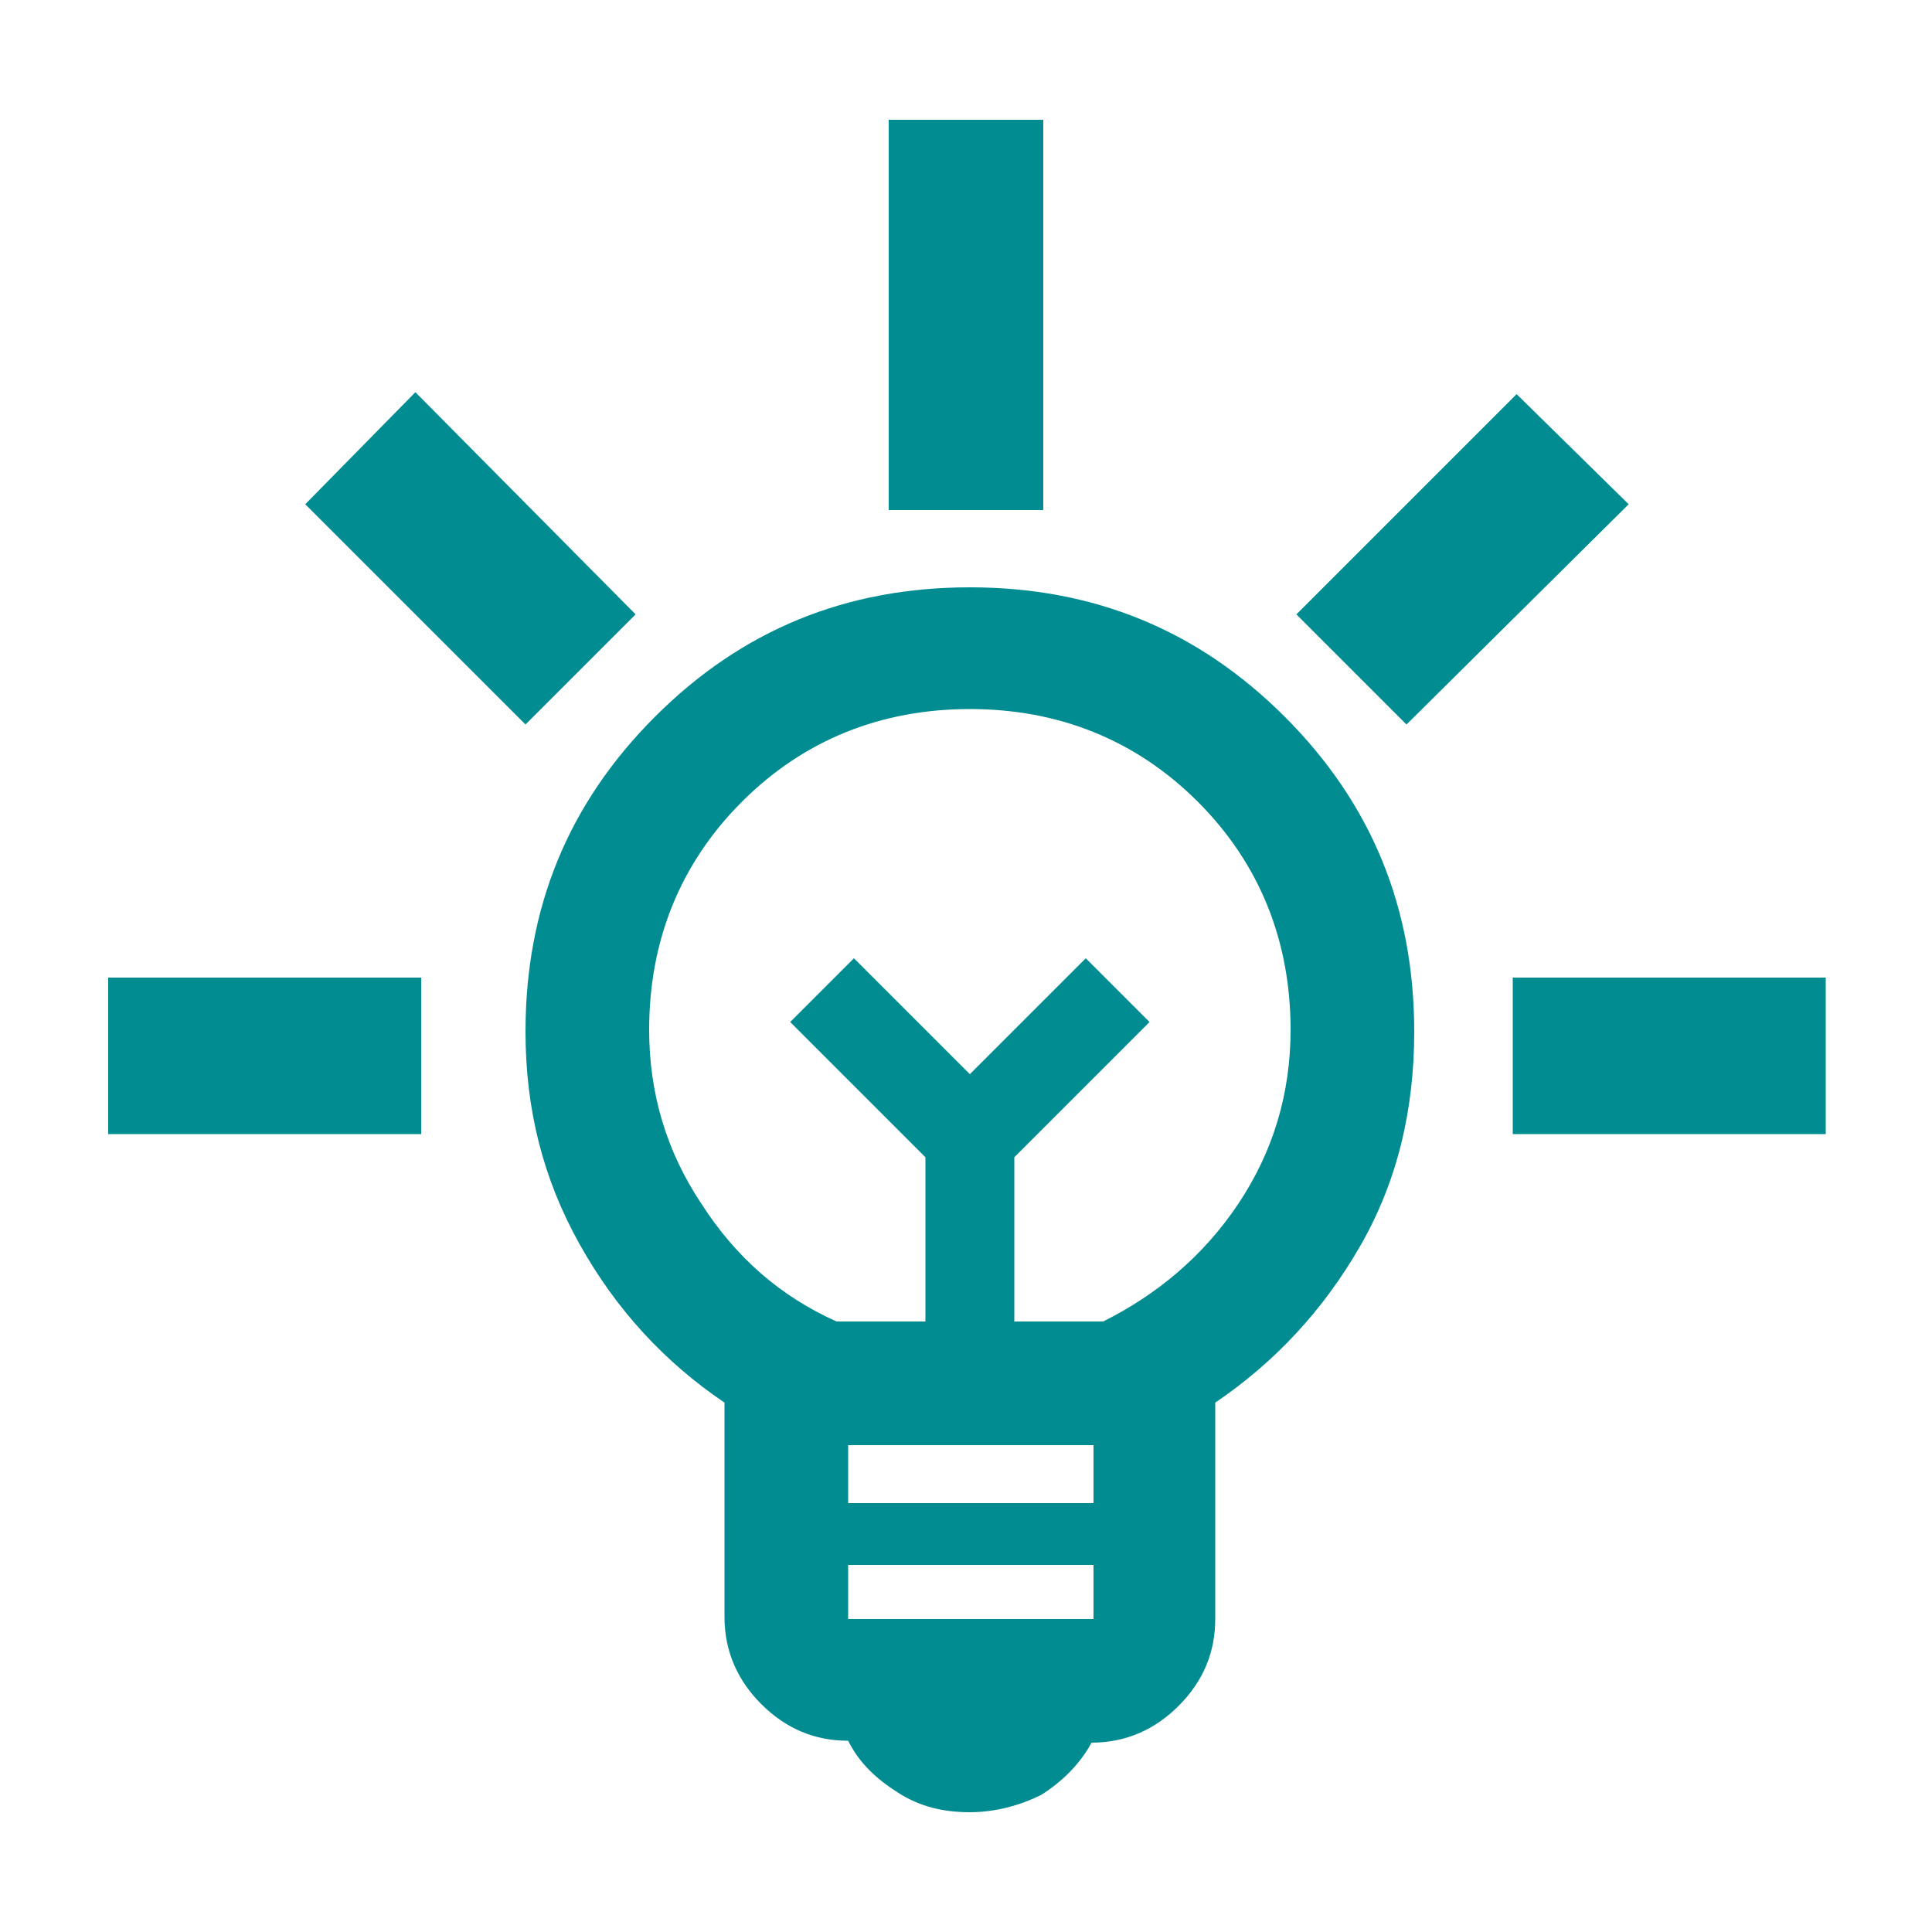
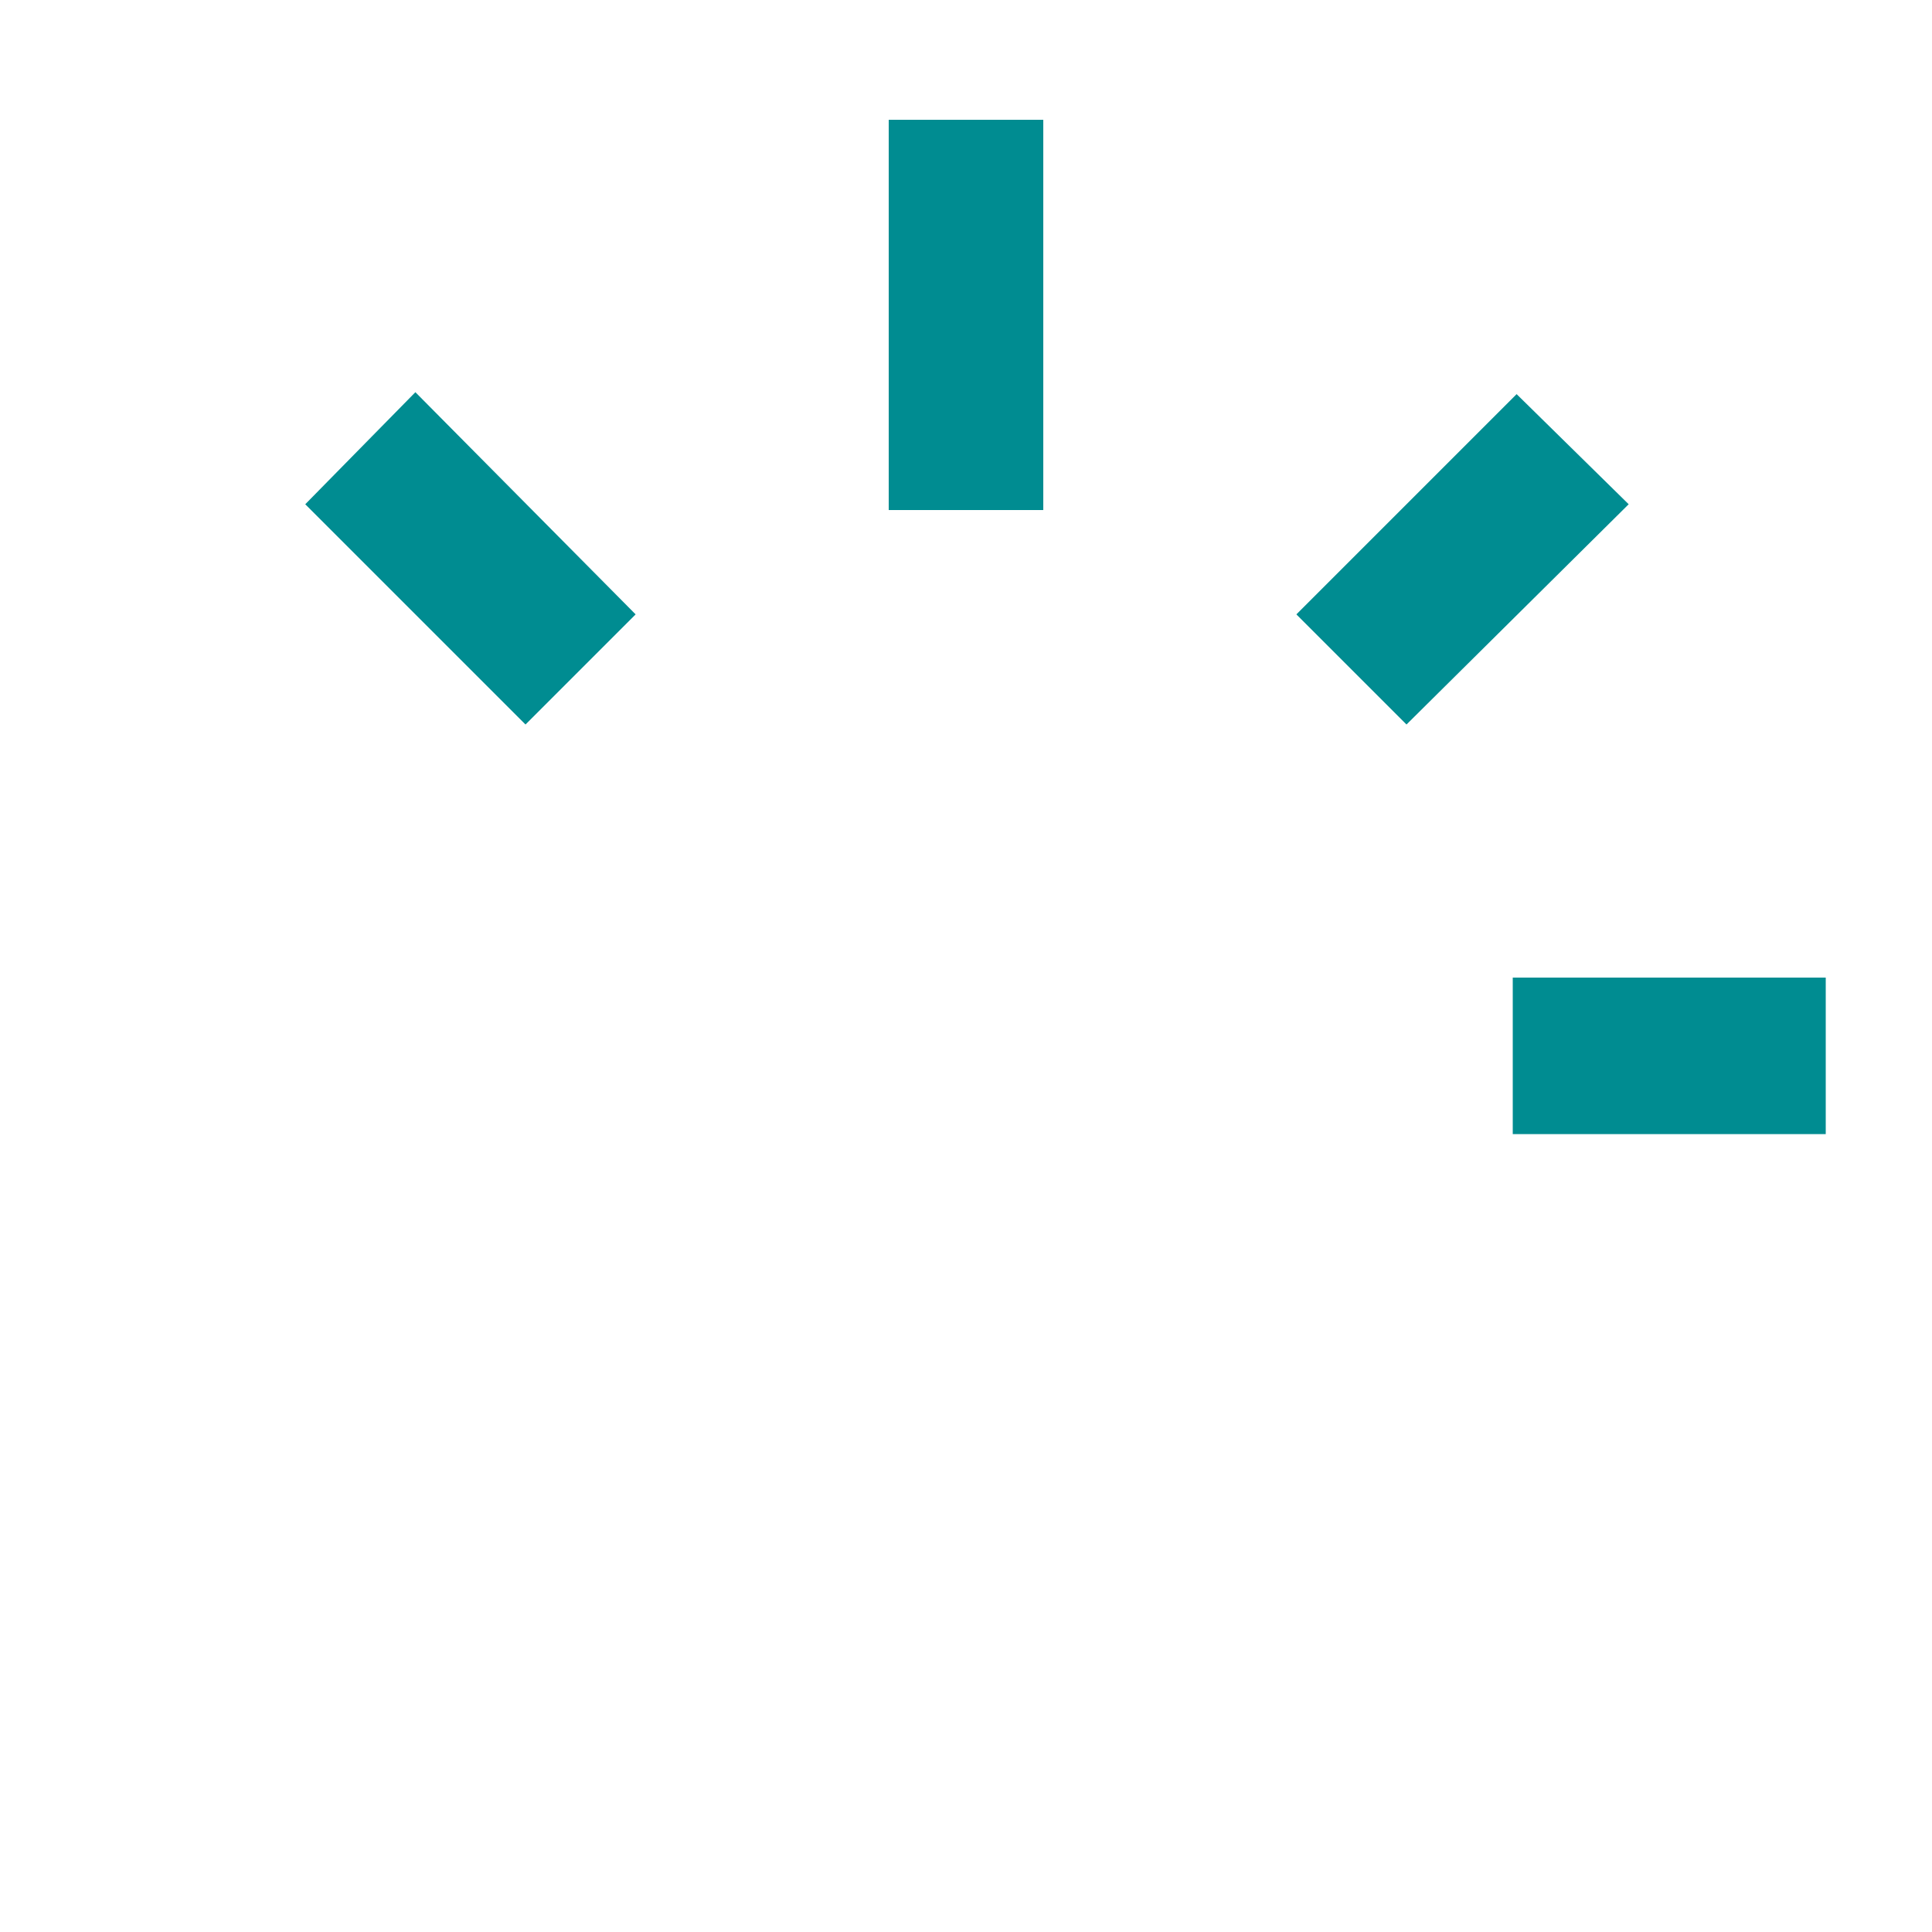
<svg xmlns="http://www.w3.org/2000/svg" version="1.1" id="Layer_1" x="0px" y="0px" viewBox="0 0 100 100" style="enable-background:new 0 0 100 100;" xml:space="preserve">
  <style type="text/css"> .st0{fill:#008C91;} </style>
  <g>
    <g>
-       <path class="st0" d="M50.2,93.8c-1.4,0-2.6-0.3-3.7-1c-1.1-0.7-2-1.5-2.6-2.7c-1.7,0-3.2-0.6-4.5-1.9c-1.2-1.2-1.9-2.7-1.9-4.5 V72.6c-3.1-2.1-5.6-4.8-7.5-8.2c-1.9-3.4-2.8-7-2.8-11c0-6.4,2.2-11.8,6.7-16.3s9.9-6.7,16.3-6.7s11.8,2.2,16.3,6.7 s6.7,9.9,6.7,16.3c0,4.1-0.9,7.8-2.8,11.1s-4.4,6-7.5,8.1v11.2c0,1.7-0.6,3.2-1.9,4.5c-1.2,1.2-2.7,1.9-4.5,1.9 c-0.6,1.1-1.5,2-2.6,2.7C52.9,93.4,51.6,93.8,50.2,93.8z M43.9,83.8h12.7V81H43.9V83.8z M43.9,77.8h12.7v-3H43.9V77.8z M43.3,68.4 h4.6v-8.5l-7-7l3.3-3.3l6,6l6-6l3.3,3.3l-7,7v8.5h4.6c2.8-1.4,5.2-3.4,7-6.1c1.8-2.7,2.7-5.7,2.7-9c0-4.6-1.6-8.6-4.8-11.8 c-3.2-3.2-7.2-4.8-11.8-4.8s-8.6,1.6-11.8,4.8c-3.2,3.2-4.8,7.2-4.8,11.8c0,3.3,0.9,6.3,2.7,9C38.1,65.1,40.4,67.1,43.3,68.4z" />
-       <path class="st0" d="M5.6,58.7v-8.1h16.2v8.1H5.6z M27.2,37.5L15.8,26.1l5.7-5.8l11.4,11.5L27.2,37.5z M46,26.4V6.2H54v20.2H46z M72.8,37.5l-5.7-5.7l11.4-11.4l5.8,5.7L72.8,37.5z M78.3,58.7v-8.1h16.2v8.1H78.3z" />
+       <path class="st0" d="M5.6,58.7v-8.1v8.1H5.6z M27.2,37.5L15.8,26.1l5.7-5.8l11.4,11.5L27.2,37.5z M46,26.4V6.2H54v20.2H46z M72.8,37.5l-5.7-5.7l11.4-11.4l5.8,5.7L72.8,37.5z M78.3,58.7v-8.1h16.2v8.1H78.3z" />
    </g>
  </g>
</svg>